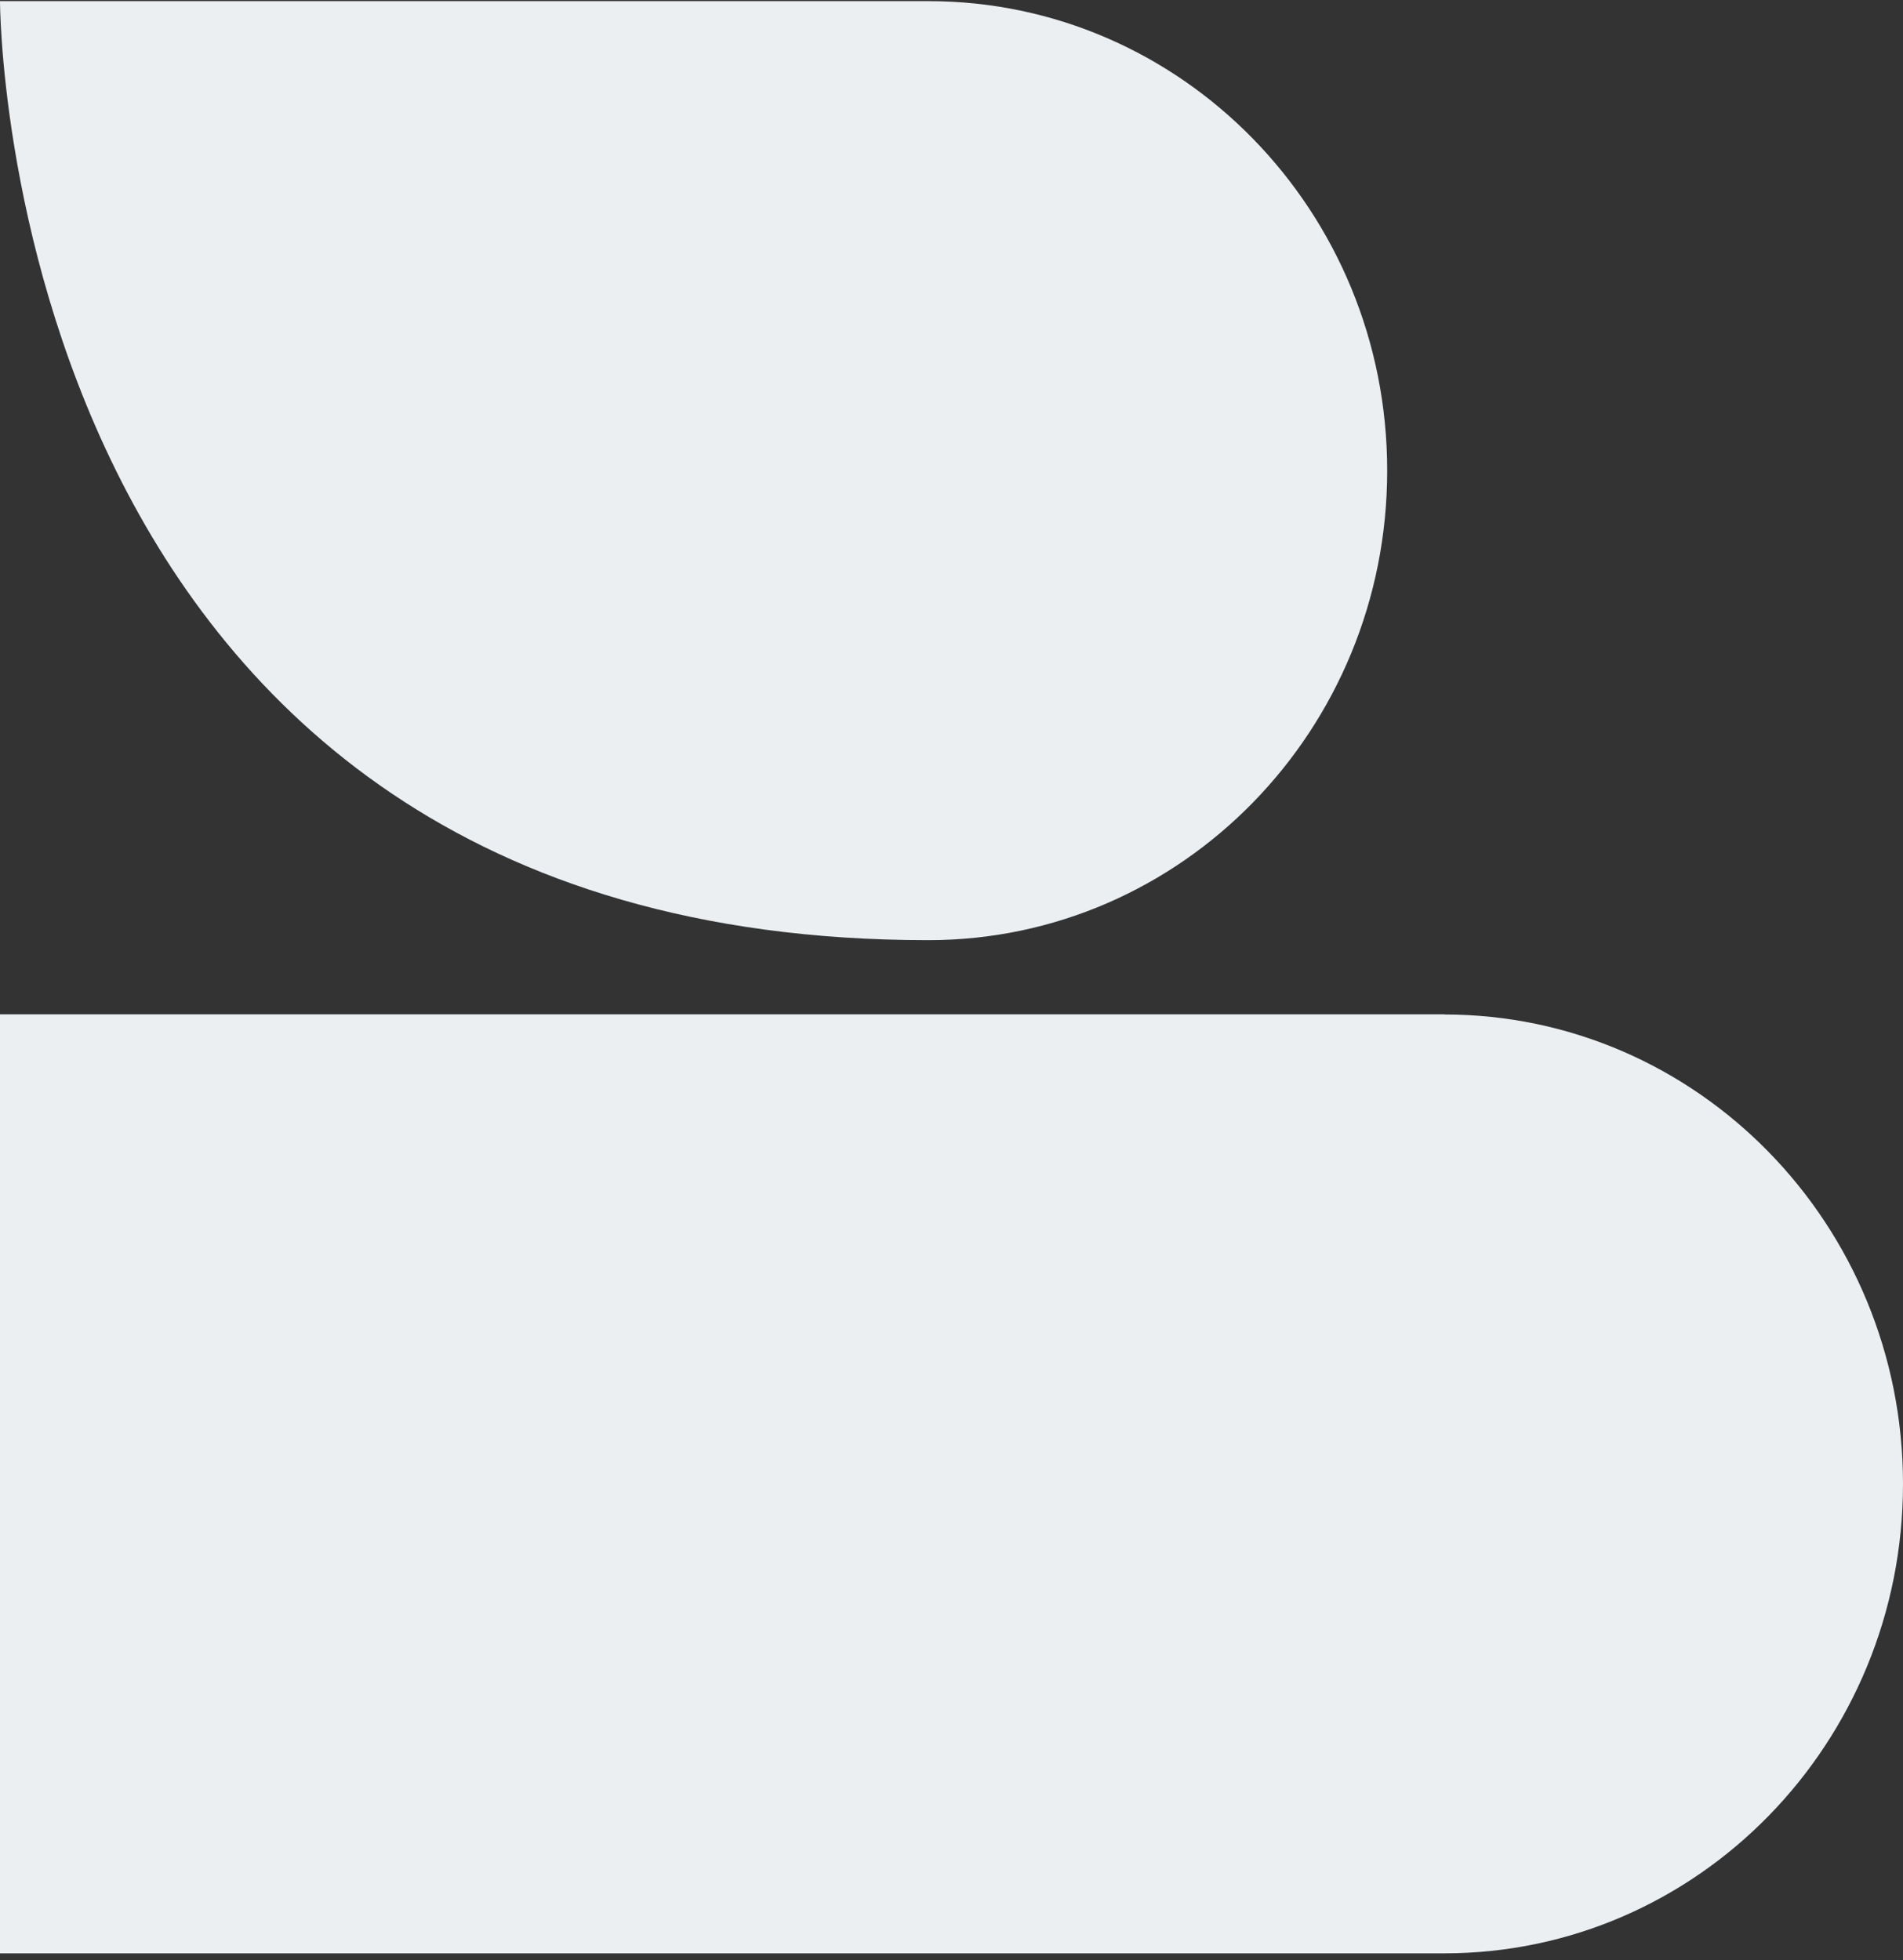
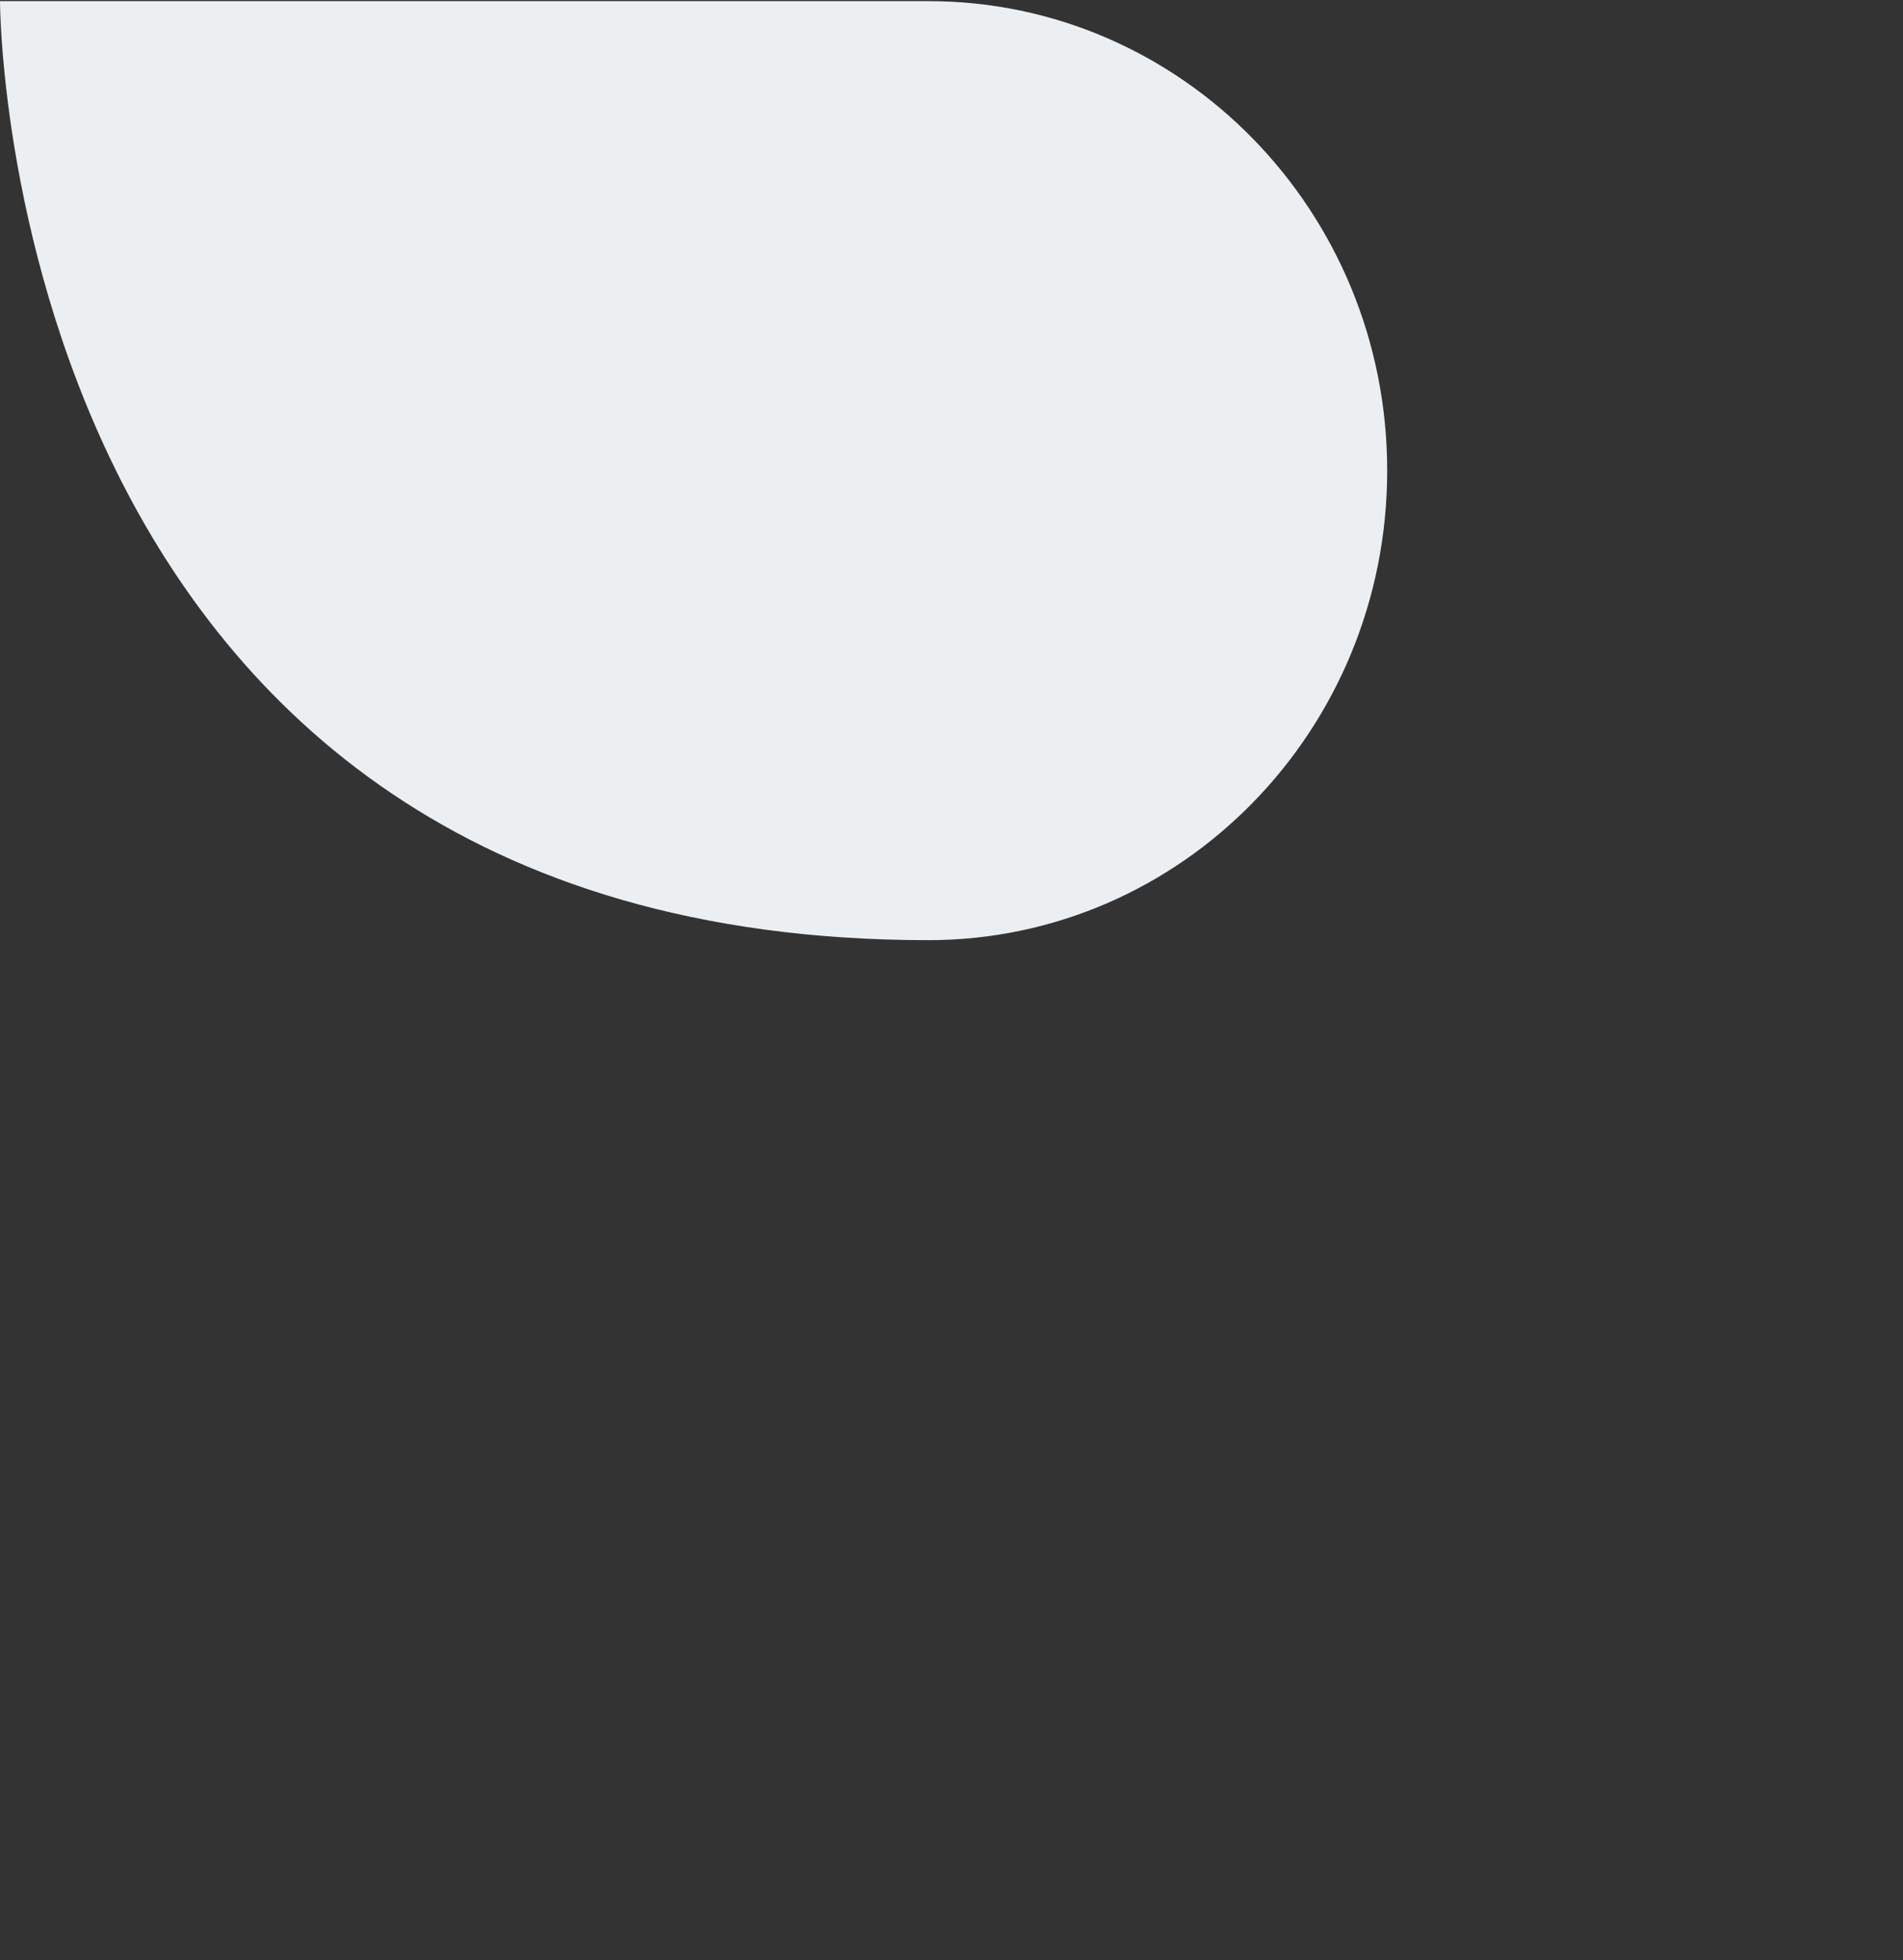
<svg xmlns="http://www.w3.org/2000/svg" width="200" height="206" viewBox="0 0 200 206" fill="none">
  <rect x="0" y="0" width="200" height="206" fill="#333333" stroke="none" />
  <path d="M97.567 98.813C124.21 98.813 145.789 76.717 145.789 49.474C145.805 22.215 124.21 0.119 97.567 0.119H0C0 0.119 0 98.813 97.567 98.813Z" fill="#EBEFF2" />
-   <path d="M151.779 106.607H0V205.301H151.779C178.421 205.301 200 183.205 200 155.962C200 128.703 178.405 106.624 151.779 106.624V106.607Z" fill="#EBEFF2" />
</svg>